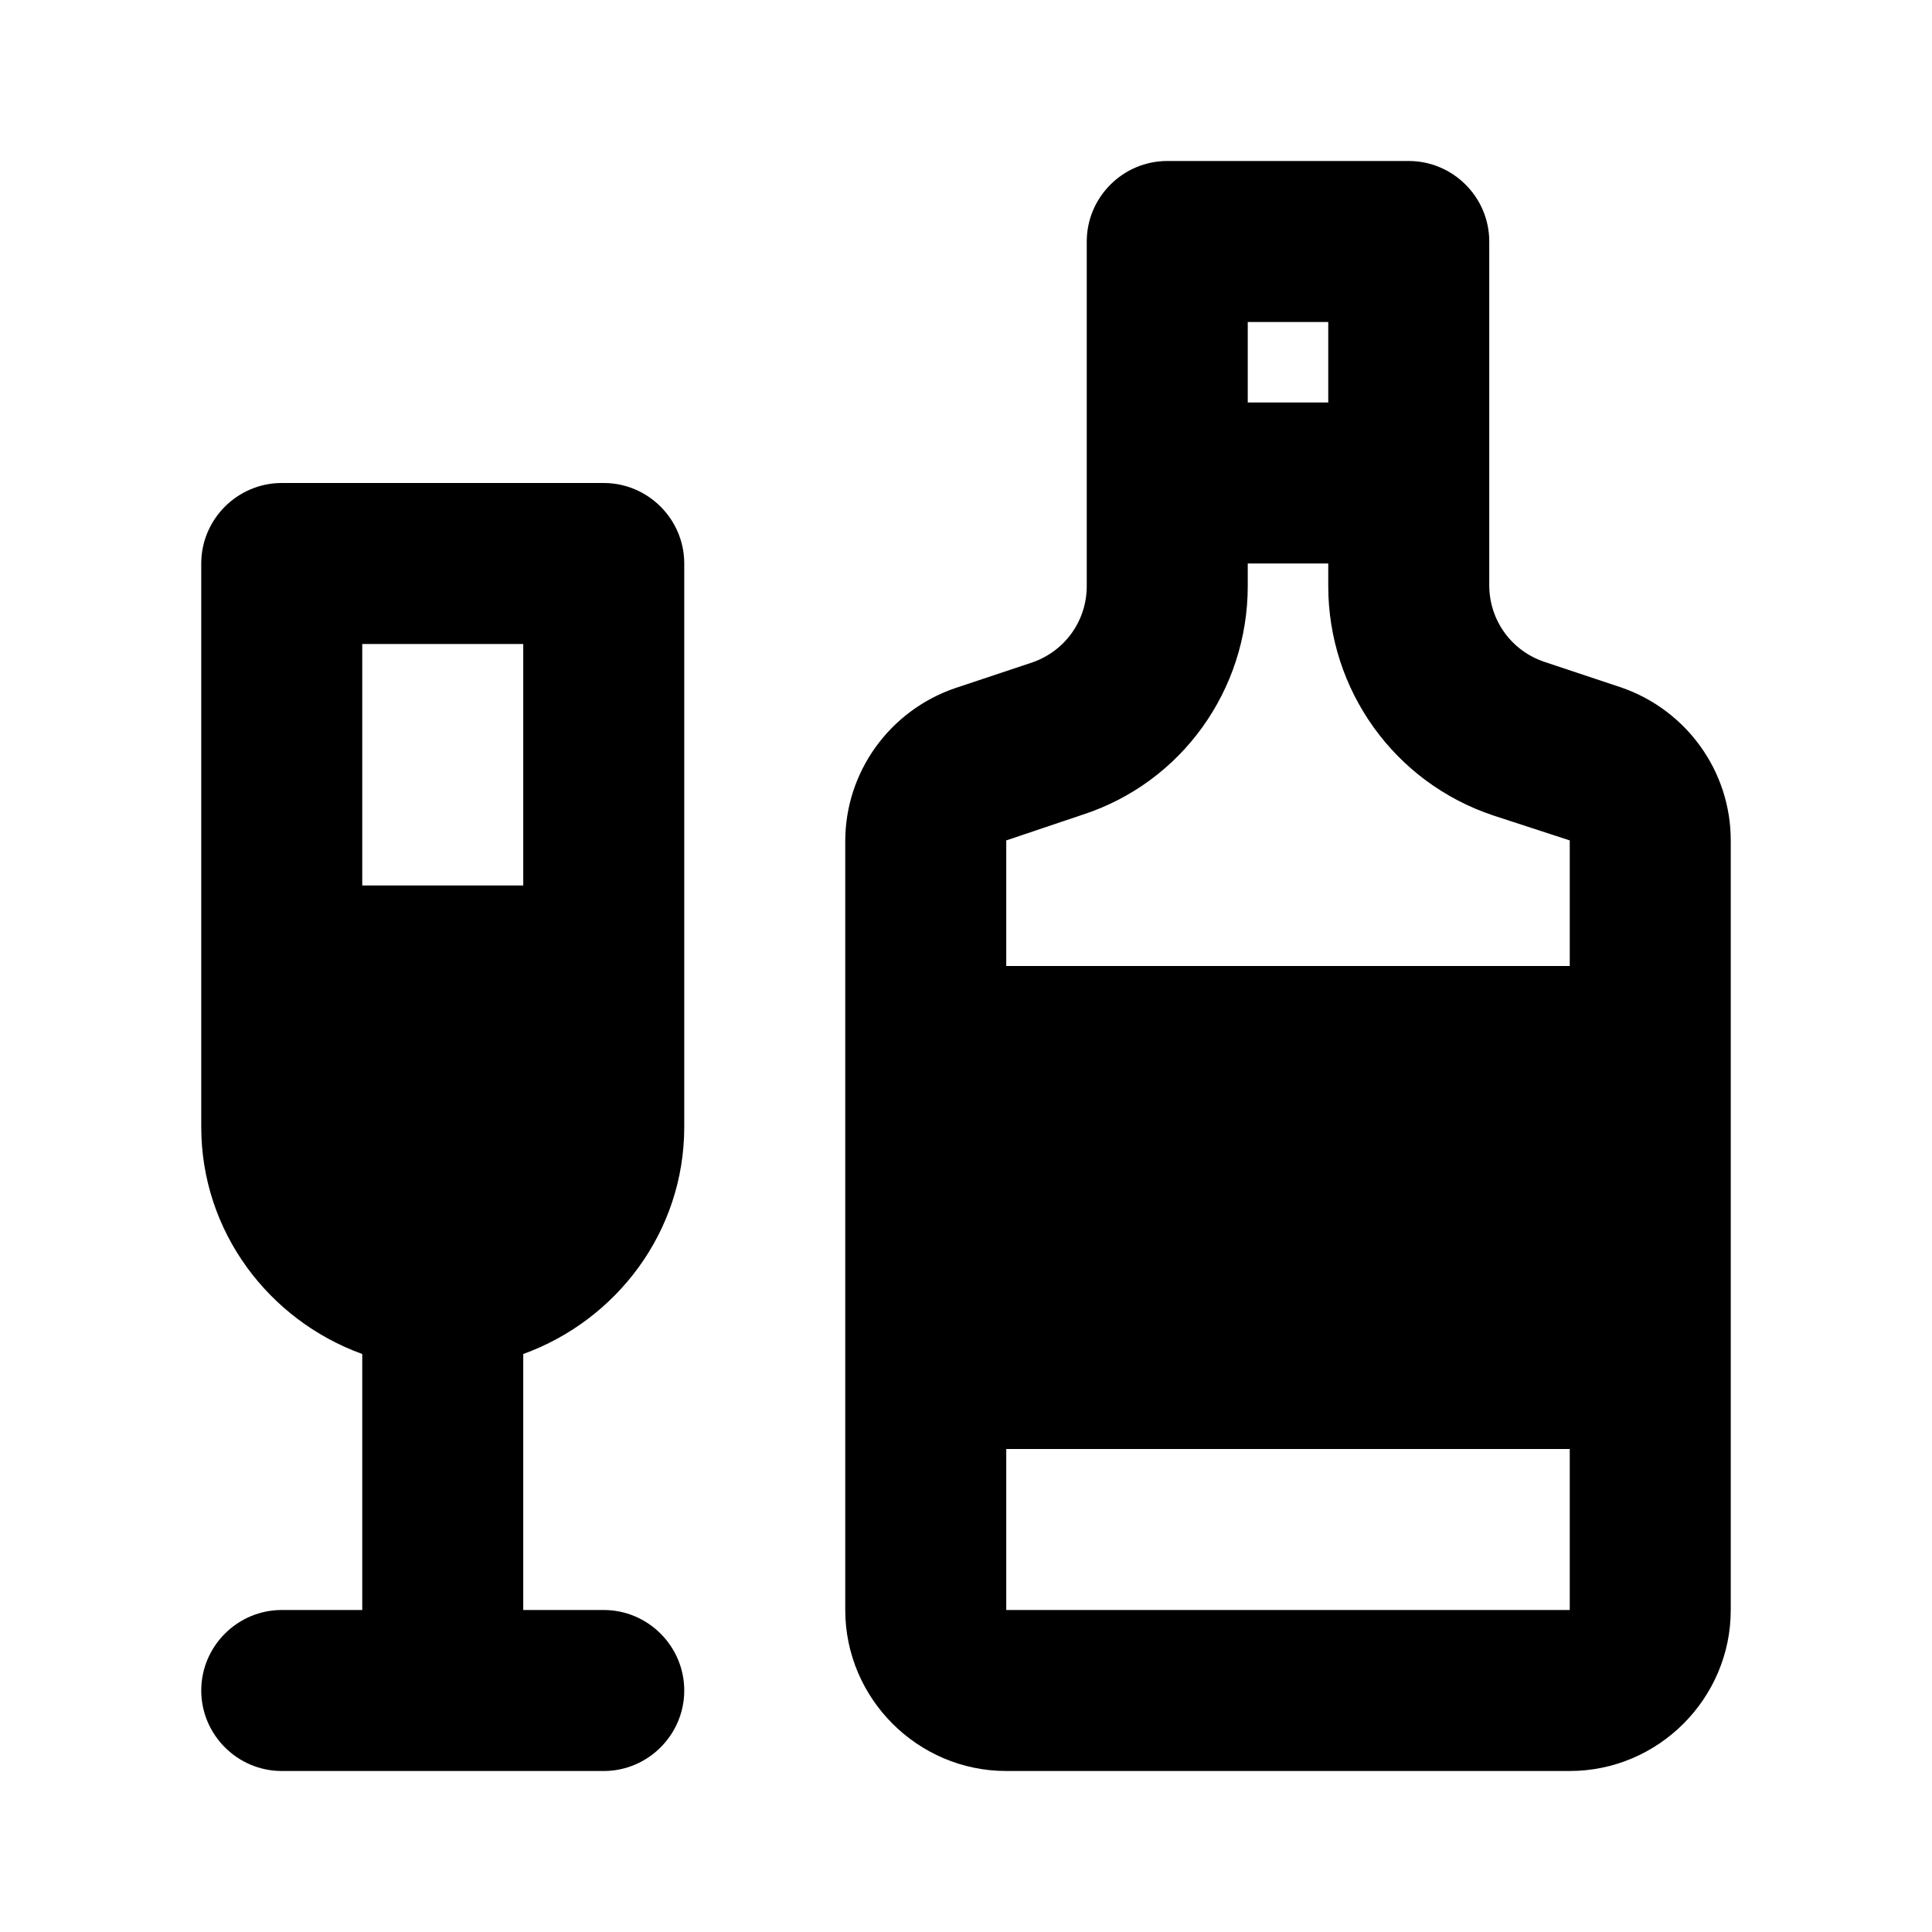
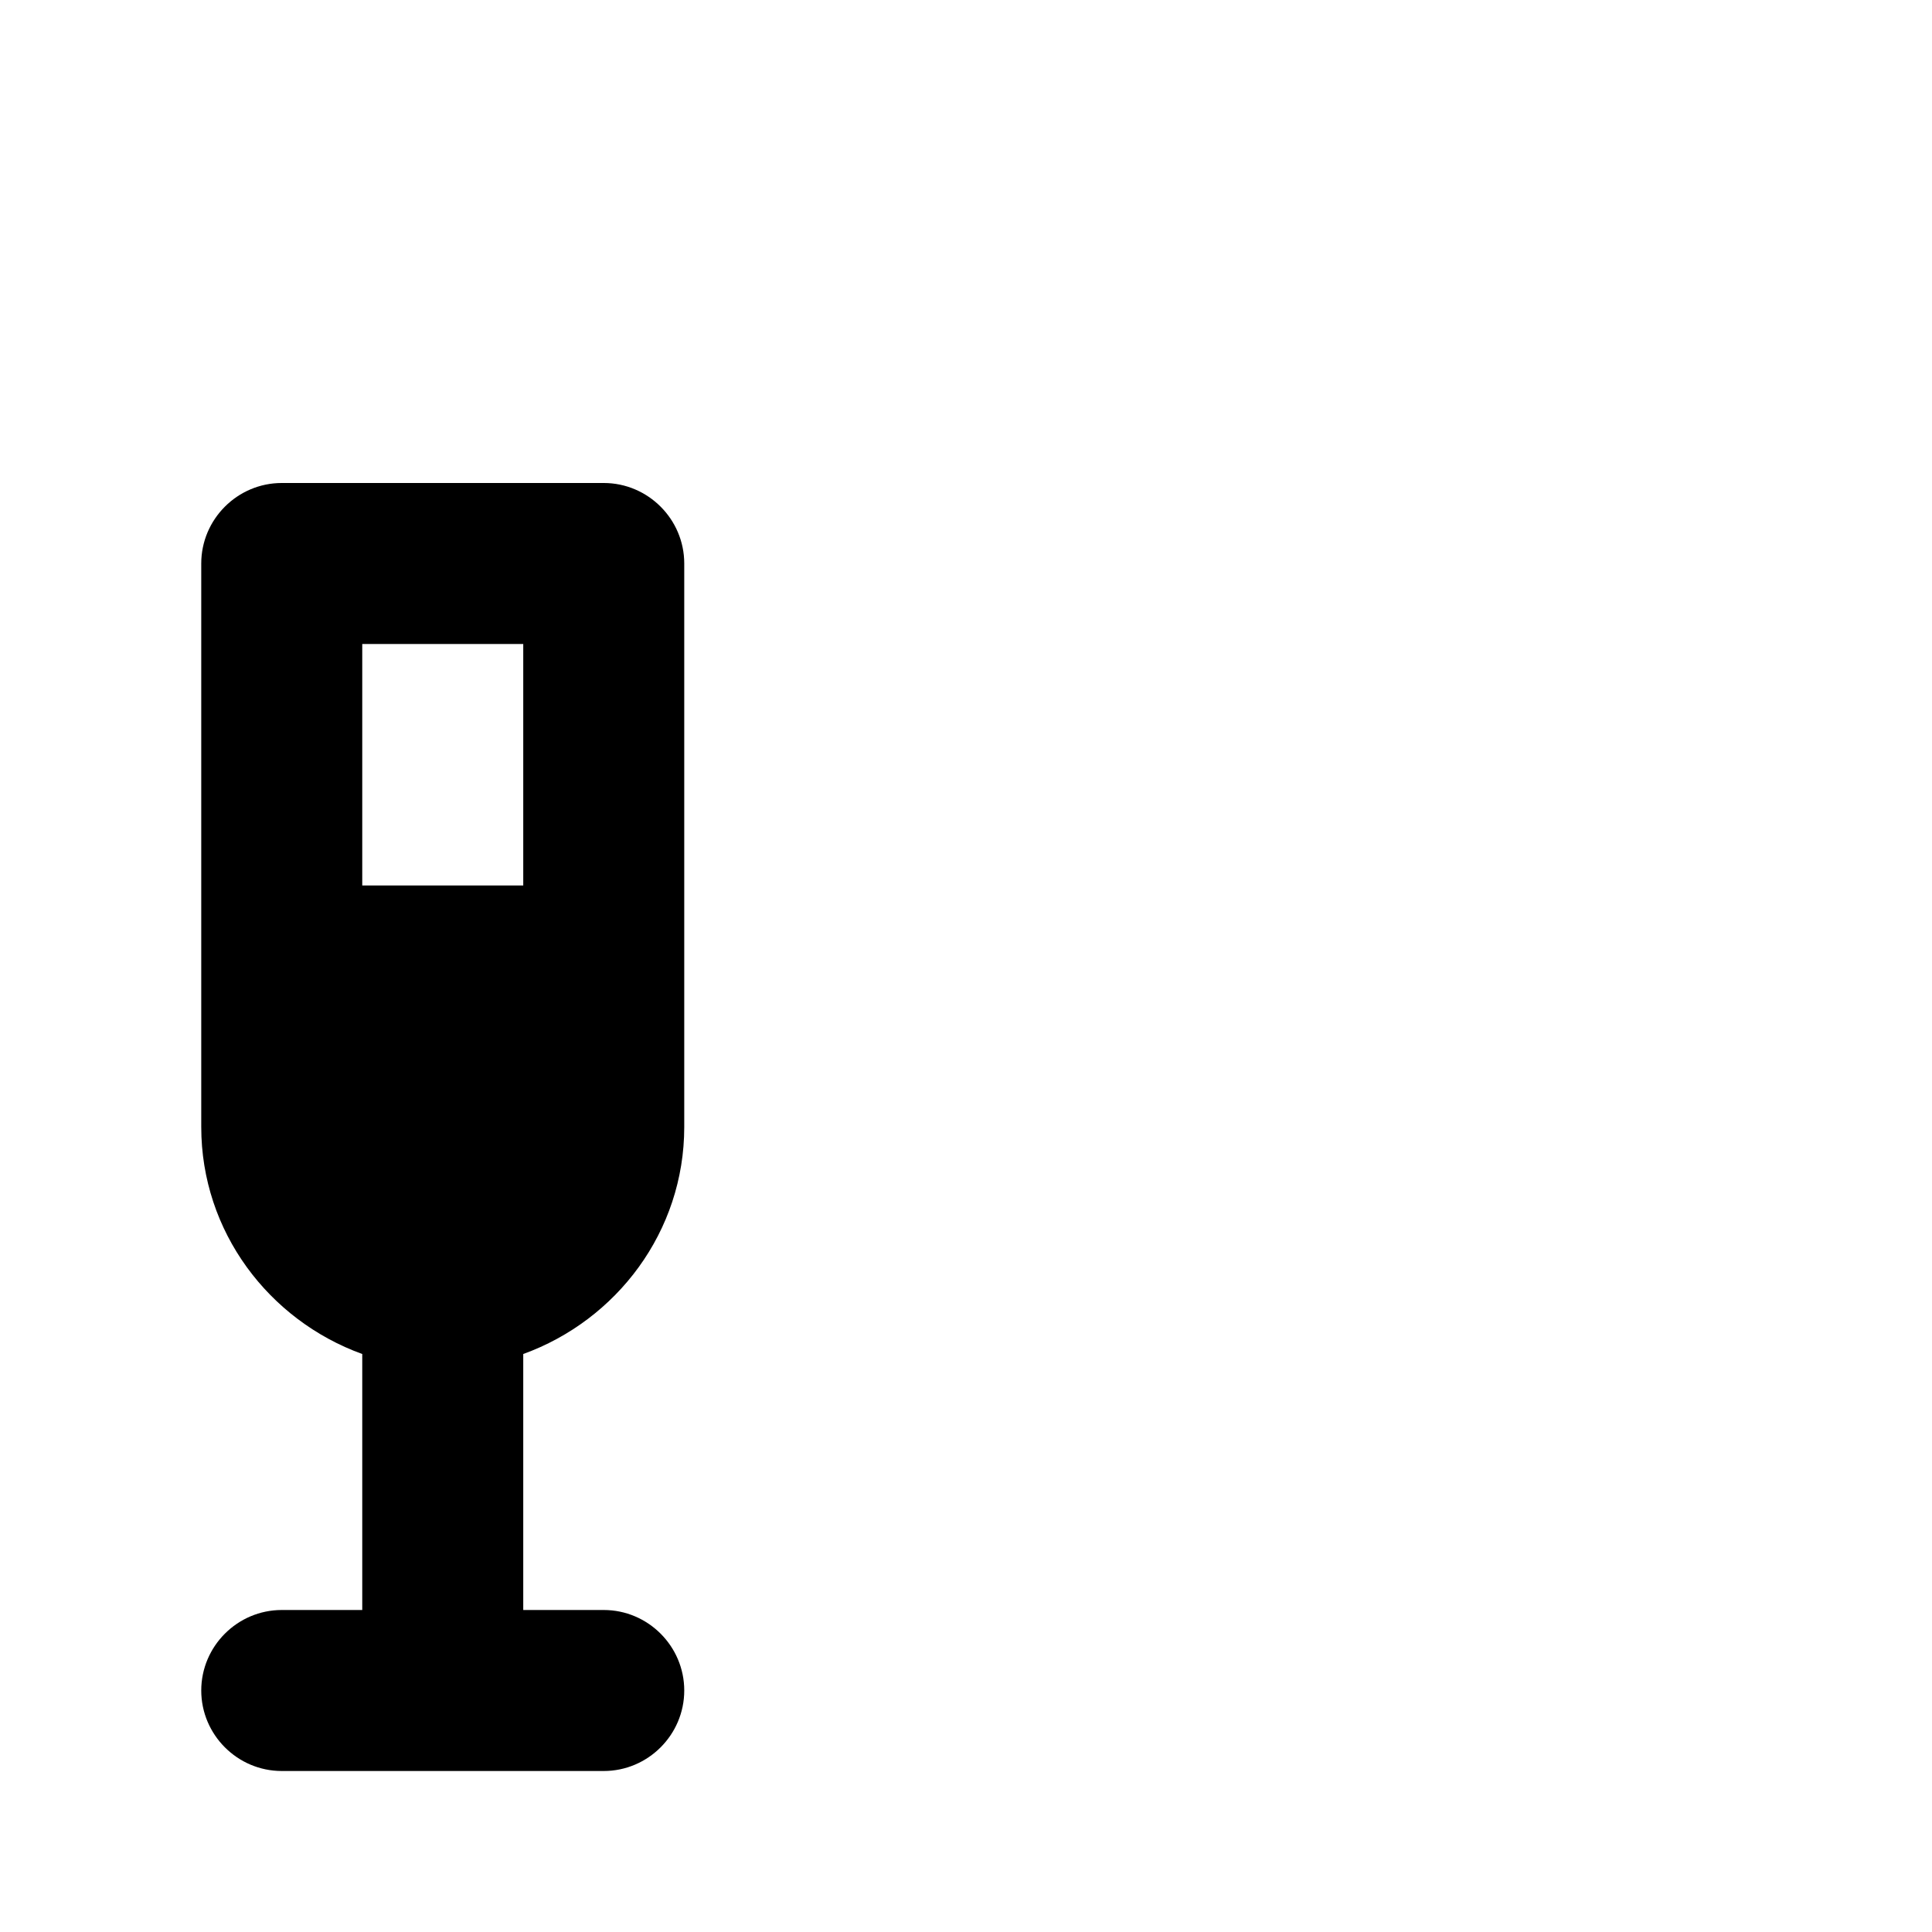
<svg xmlns="http://www.w3.org/2000/svg" fill="none" height="24" viewBox="0 0 24 24" width="24">
  <g fill="#000">
    <path d="m2.5 14c0 1.3.84 2.4 2 2.82v3.18h-1c-.55 0-1 .45-1 1s.45 1 1 1h4c.55 0 1-.45 1-1s-.45-1-1-1h-1v-3.18c1.16-.42 2-1.52 2-2.82v-7c0-.55-.45-1-1-1h-4c-.55 0-1 .45-1 1zm2-6h2v3h-2z" />
-     <path d="m20.14 8.54-.96-.32c-.41-.14-.68-.52-.68-.95v-4.27c0-.55-.45-1-1-1h-3c-.55 0-1 .45-1 1v4.28c0 .43-.27.81-.68.95l-.96.32c-.81.28-1.36 1.04-1.36 1.9v9.55c0 1.1.9 2 2 2h7c1.1 0 2-.9 2-2v-9.56c0-.86-.55-1.62-1.36-1.9zm-4.64-4.54h1v1h-1zm-3 6.44.95-.32c1.23-.4 2.05-1.55 2.05-2.84v-.28h1v.28c0 1.29.82 2.44 2.05 2.85l.95.31v1.56h-7zm7 9.56h-7v-2h7z" />
  </g>
</svg>